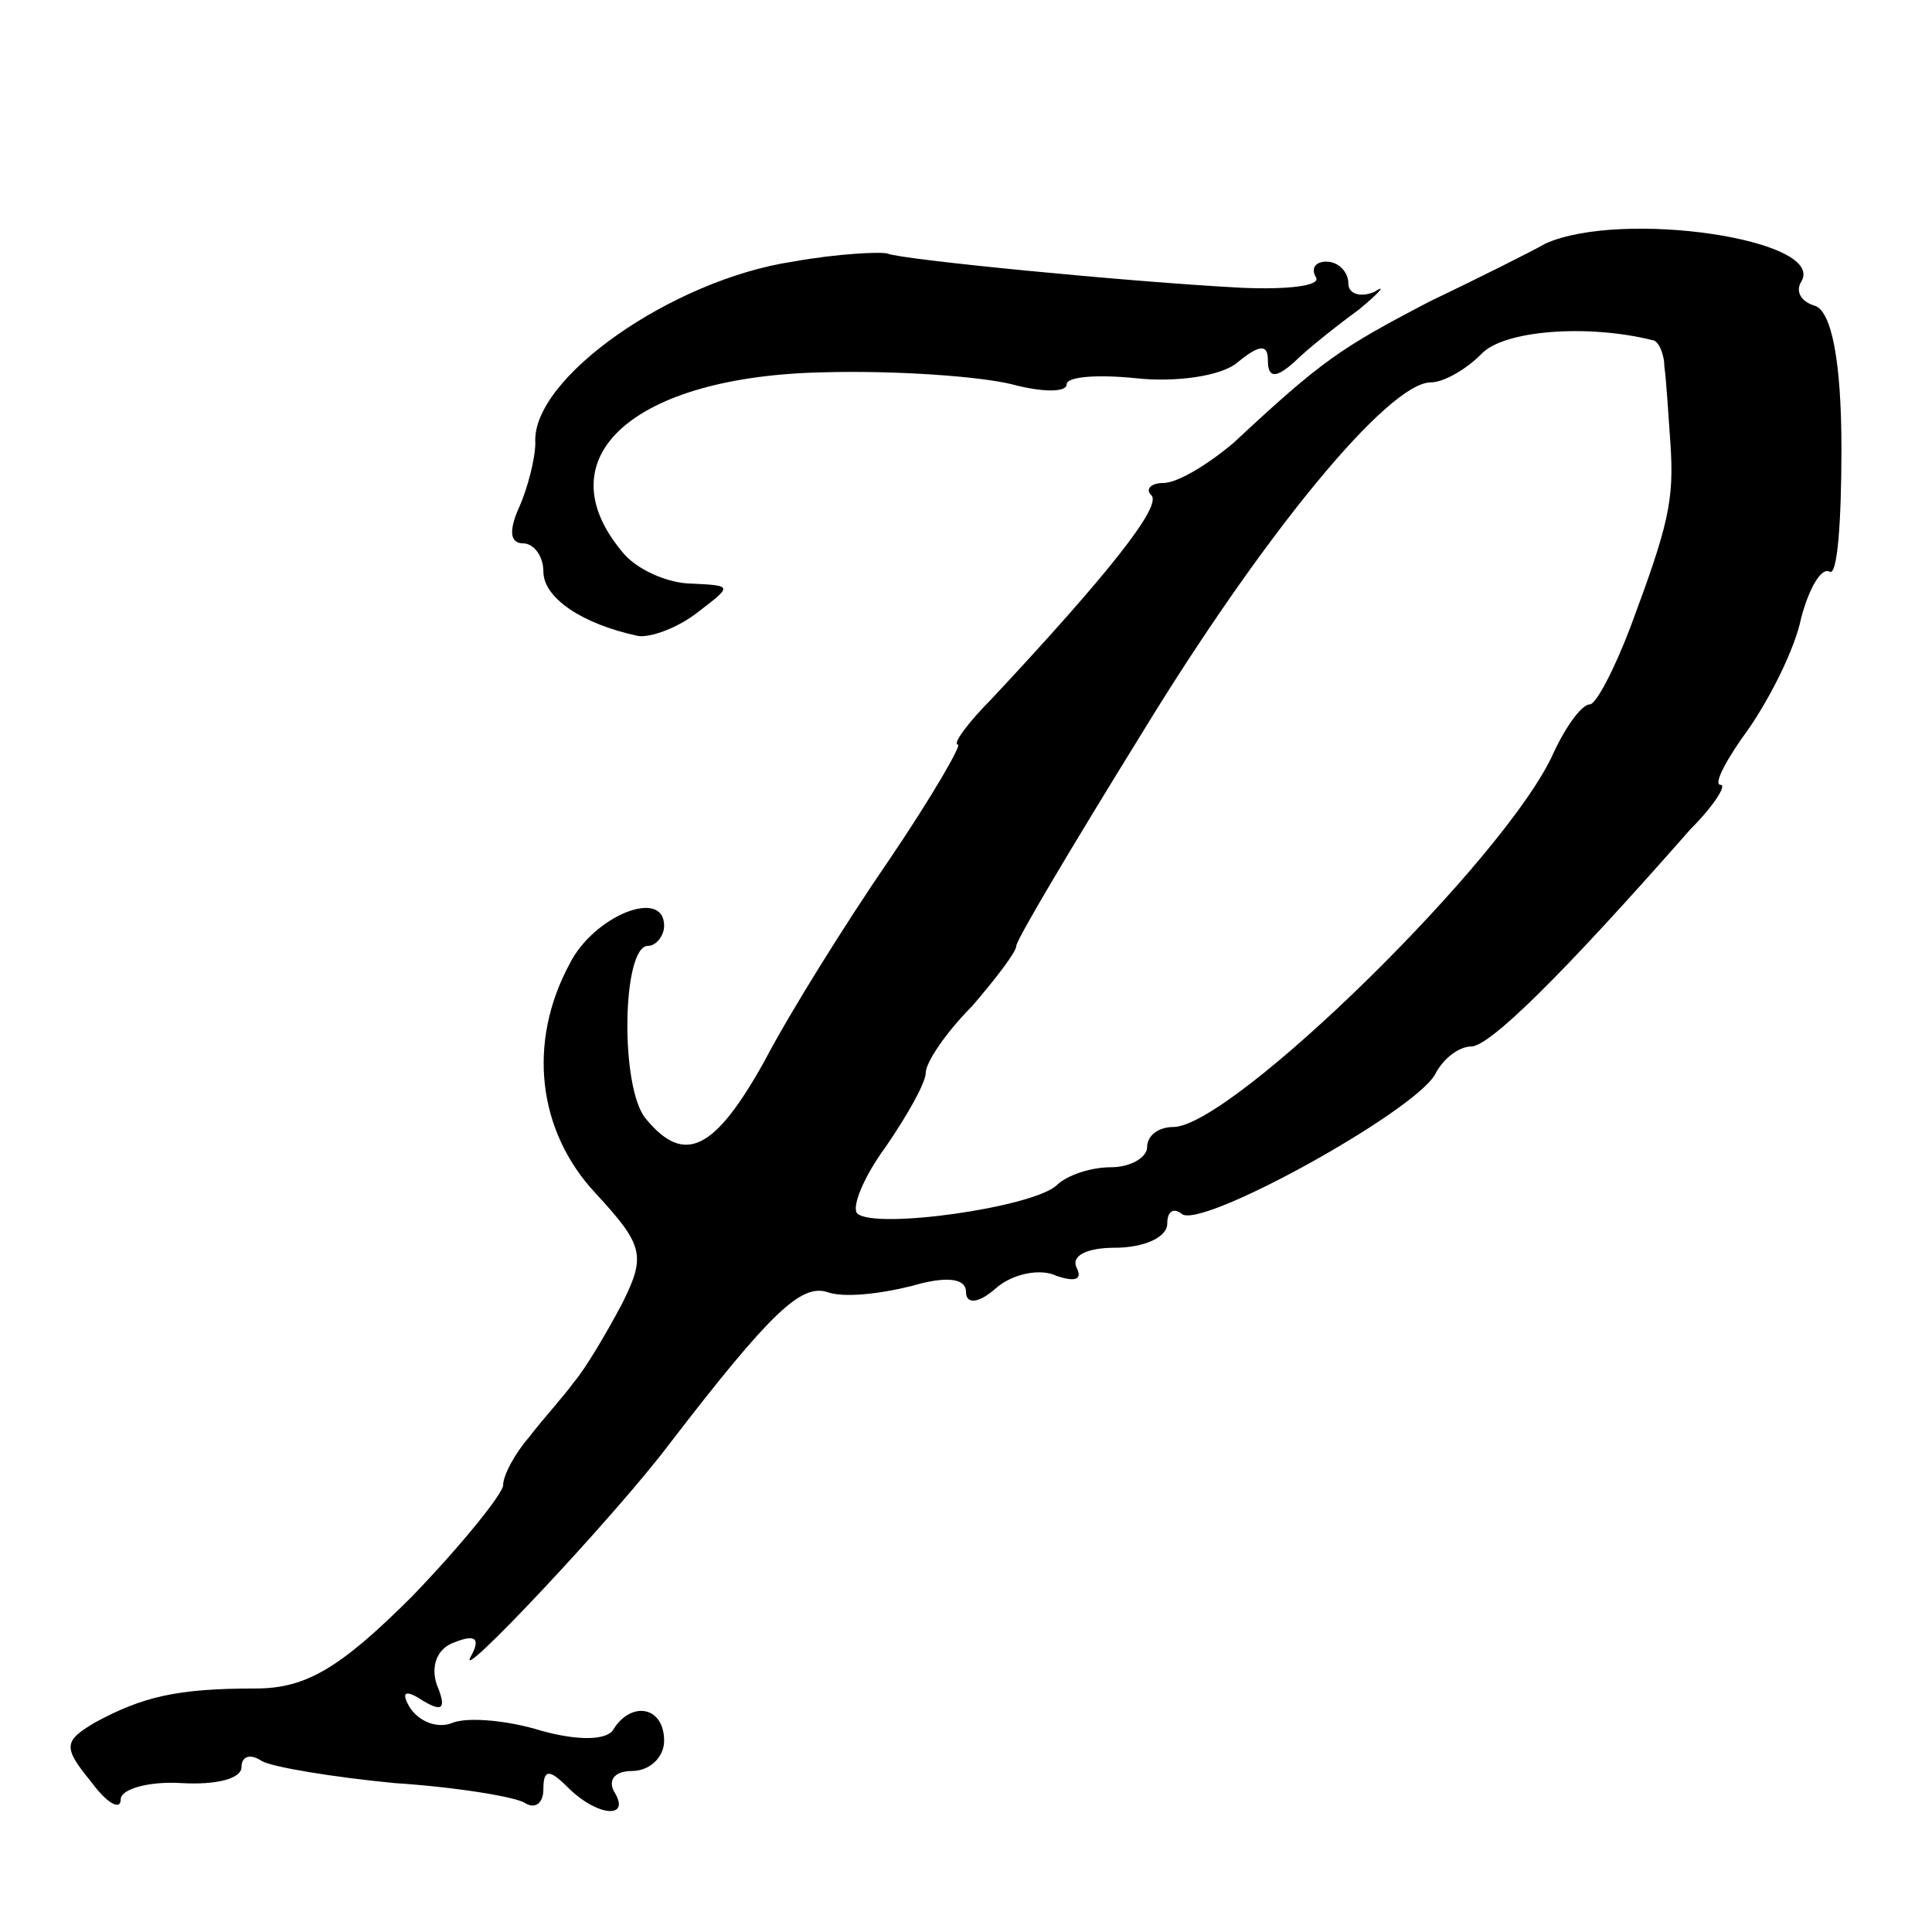
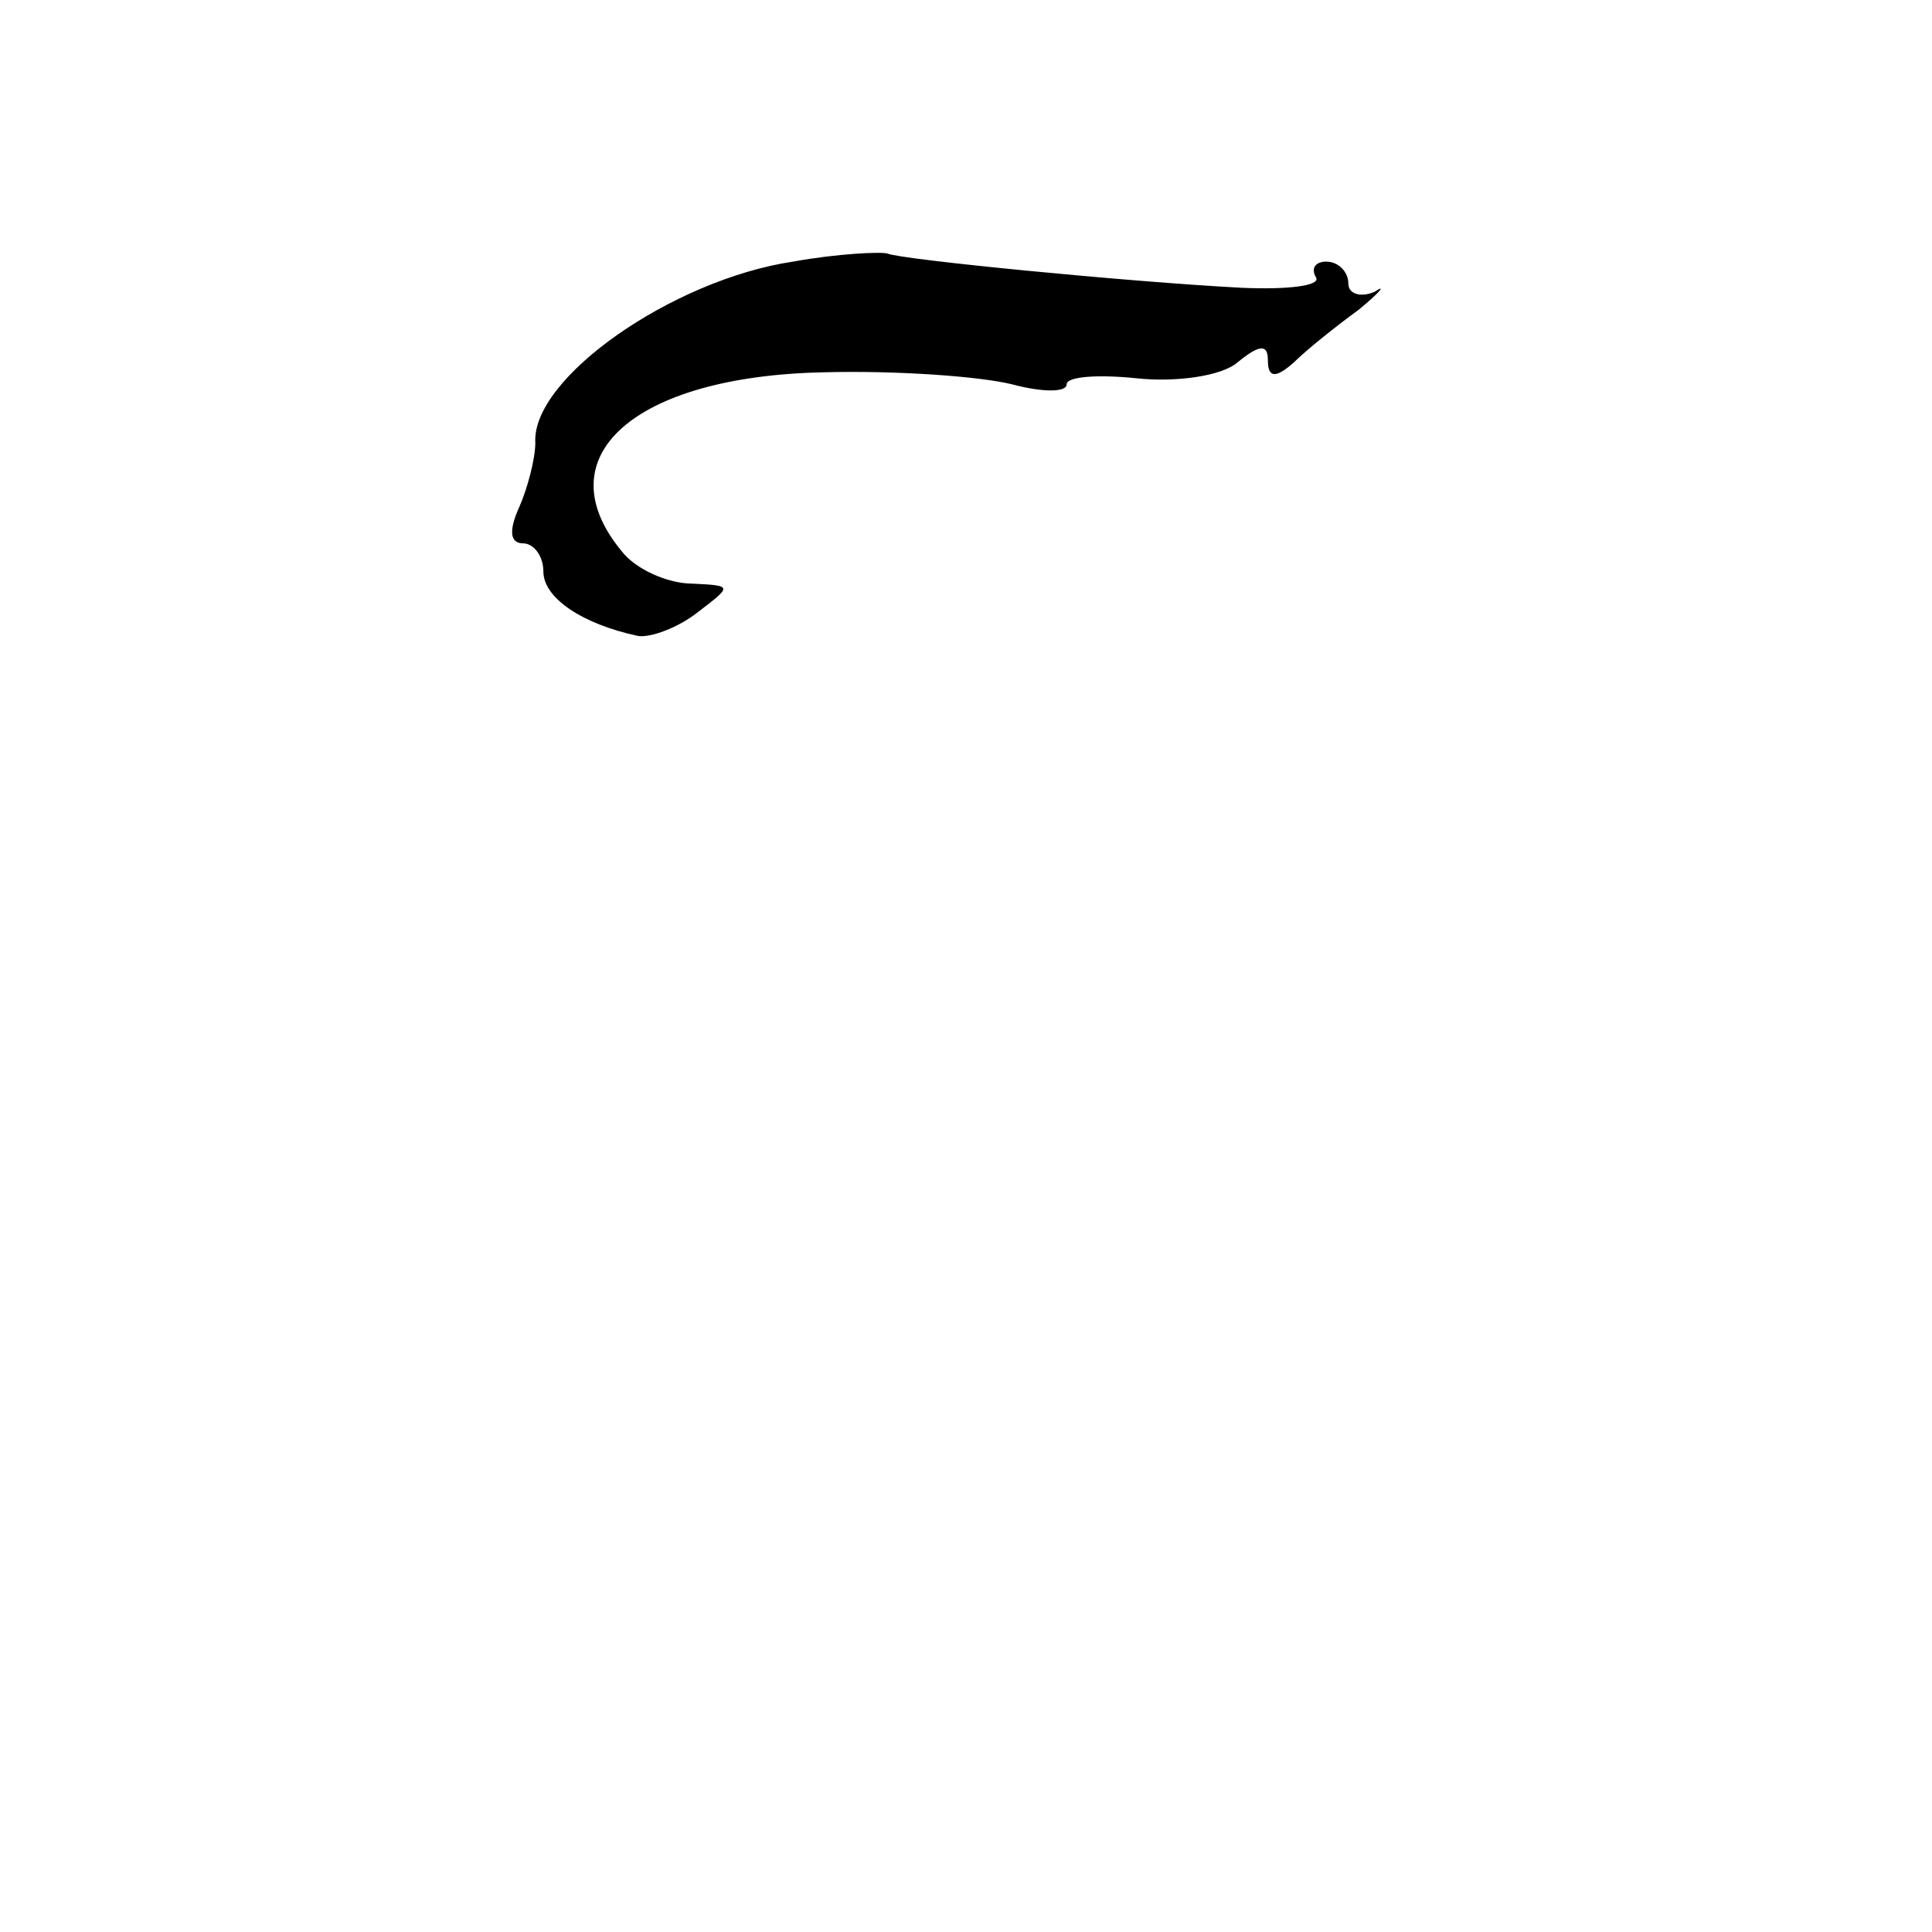
<svg xmlns="http://www.w3.org/2000/svg" version="1.0" width="96pt" height="96pt" viewBox="0 0 96 96" preserveAspectRatio="xMidYMid meet">
  <g transform="translate(0,96) scale(0.1,-0.1)" fill="#000000" stroke="none">
-     <path d="M768 839 c-7 -4 -33 -17 -58 -29 -44 -23 -53 -29 -97 -70 -13 -11 -28 -20 -35 -20 -6 0 -9 -3 -6 -6 6 -5 -22 -40 -79 -101 -12 -12 -20 -23 -17 -23 2 0 -13 -26 -34 -57 -22 -32 -50 -77 -62 -100 -25 -45 -40 -52 -59 -29 -13 15 -12 86 1 86 4 0 8 5 8 10 0 19 -35 5 -47 -19 -21 -39 -16 -83 13 -114 24 -26 25 -31 13 -55 -8 -15 -18 -32 -24 -39 -5 -7 -16 -19 -22 -27 -7 -8 -13 -19 -13 -24 0 -4 -20 -29 -45 -55 -36 -36 -53 -46 -78 -46 -39 0 -56 -4 -80 -17 -15 -9 -16 -12 -2 -29 8 -11 15 -15 15 -9 0 5 14 9 30 8 17 -1 30 2 30 8 0 5 4 7 10 3 5 -3 35 -8 66 -11 31 -2 61 -7 65 -10 5 -3 9 0 9 7 0 10 3 10 12 1 15 -15 32 -16 23 -2 -3 6 1 10 9 10 9 0 16 7 16 15 0 17 -16 20 -25 6 -3 -6 -18 -6 -36 -1 -16 5 -36 7 -44 4 -7 -3 -16 0 -21 7 -5 8 -3 10 6 4 10 -6 12 -4 7 8 -3 9 0 18 9 21 10 4 13 2 8 -7 -9 -16 72 70 99 106 50 65 65 79 78 75 8 -3 26 -1 42 3 17 5 27 4 27 -3 0 -6 6 -6 15 2 8 7 22 10 30 6 9 -3 13 -2 10 4 -3 6 5 10 19 10 14 0 26 5 26 12 0 6 3 8 7 5 8 -9 115 50 126 69 4 8 12 14 18 14 9 0 44 34 109 108 12 12 18 22 15 22 -4 0 3 13 14 28 11 16 23 40 26 55 4 15 10 25 14 23 4 -3 6 25 6 61 0 44 -5 68 -13 71 -7 2 -10 7 -7 12 13 21 -89 36 -127 19z m53 -48 c3 0 6 -7 6 -13 1 -7 2 -24 3 -38 2 -29 -1 -41 -20 -92 -8 -21 -17 -38 -20 -38 -4 0 -12 -11 -18 -24 -23 -52 -160 -186 -189 -186 -7 0 -13 -4 -13 -10 0 -5 -8 -10 -18 -10 -10 0 -22 -4 -27 -9 -12 -11 -90 -22 -99 -14 -3 3 3 18 14 33 11 16 20 32 20 37 0 5 10 20 23 33 12 14 22 27 22 30 0 3 28 50 62 105 61 100 123 175 144 175 6 0 17 6 25 14 11 12 53 15 85 7z" />
    <path d="M394 830 c-60 -9 -130 -58 -128 -90 0 -8 -4 -23 -8 -32 -5 -11 -5 -18 2 -18 5 0 10 -6 10 -14 0 -13 19 -26 47 -32 6 -1 20 4 30 12 17 13 17 13 -3 14 -12 0 -28 7 -35 16 -39 47 6 87 100 89 36 1 78 -2 94 -6 15 -4 27 -4 27 0 0 4 16 5 35 3 19 -2 42 1 50 8 11 9 15 9 15 1 0 -9 4 -9 13 -1 6 6 21 18 32 26 11 9 14 13 8 9 -7 -3 -13 -1 -13 4 0 6 -5 11 -11 11 -5 0 -8 -3 -5 -8 2 -4 -14 -6 -37 -5 -57 3 -169 14 -176 17 -3 1 -25 0 -47 -4z" />
  </g>
</svg>